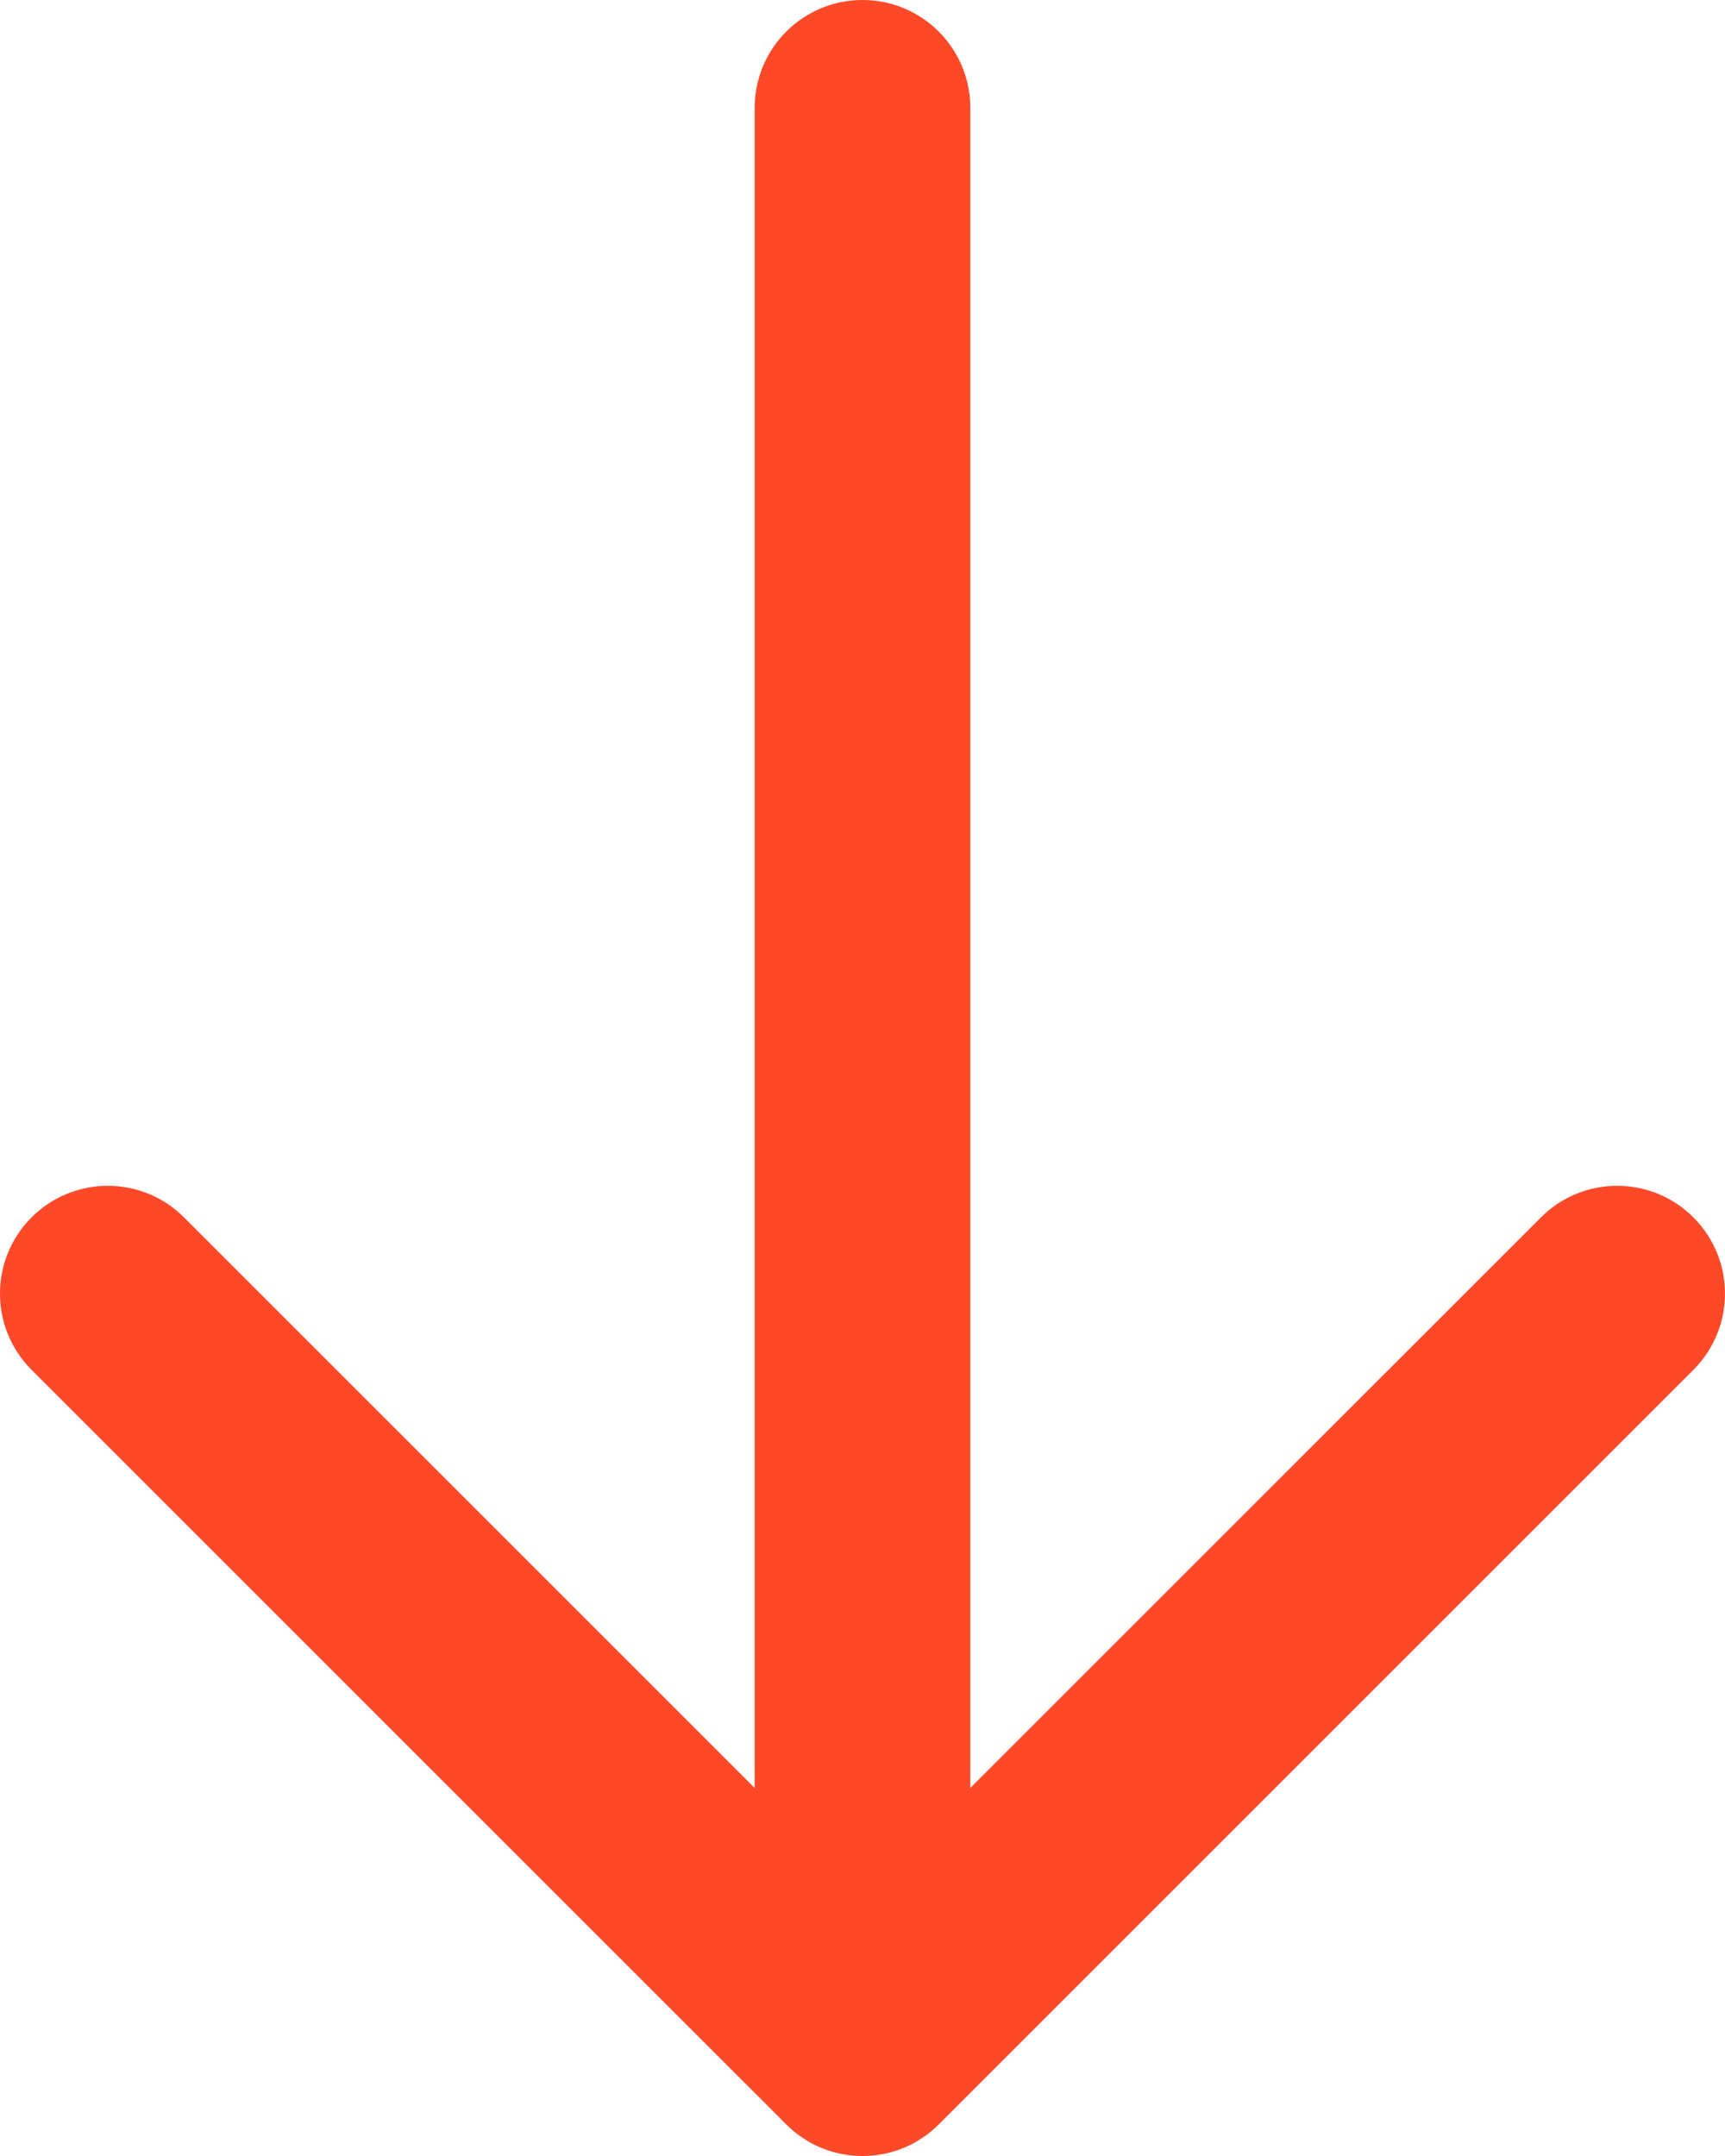
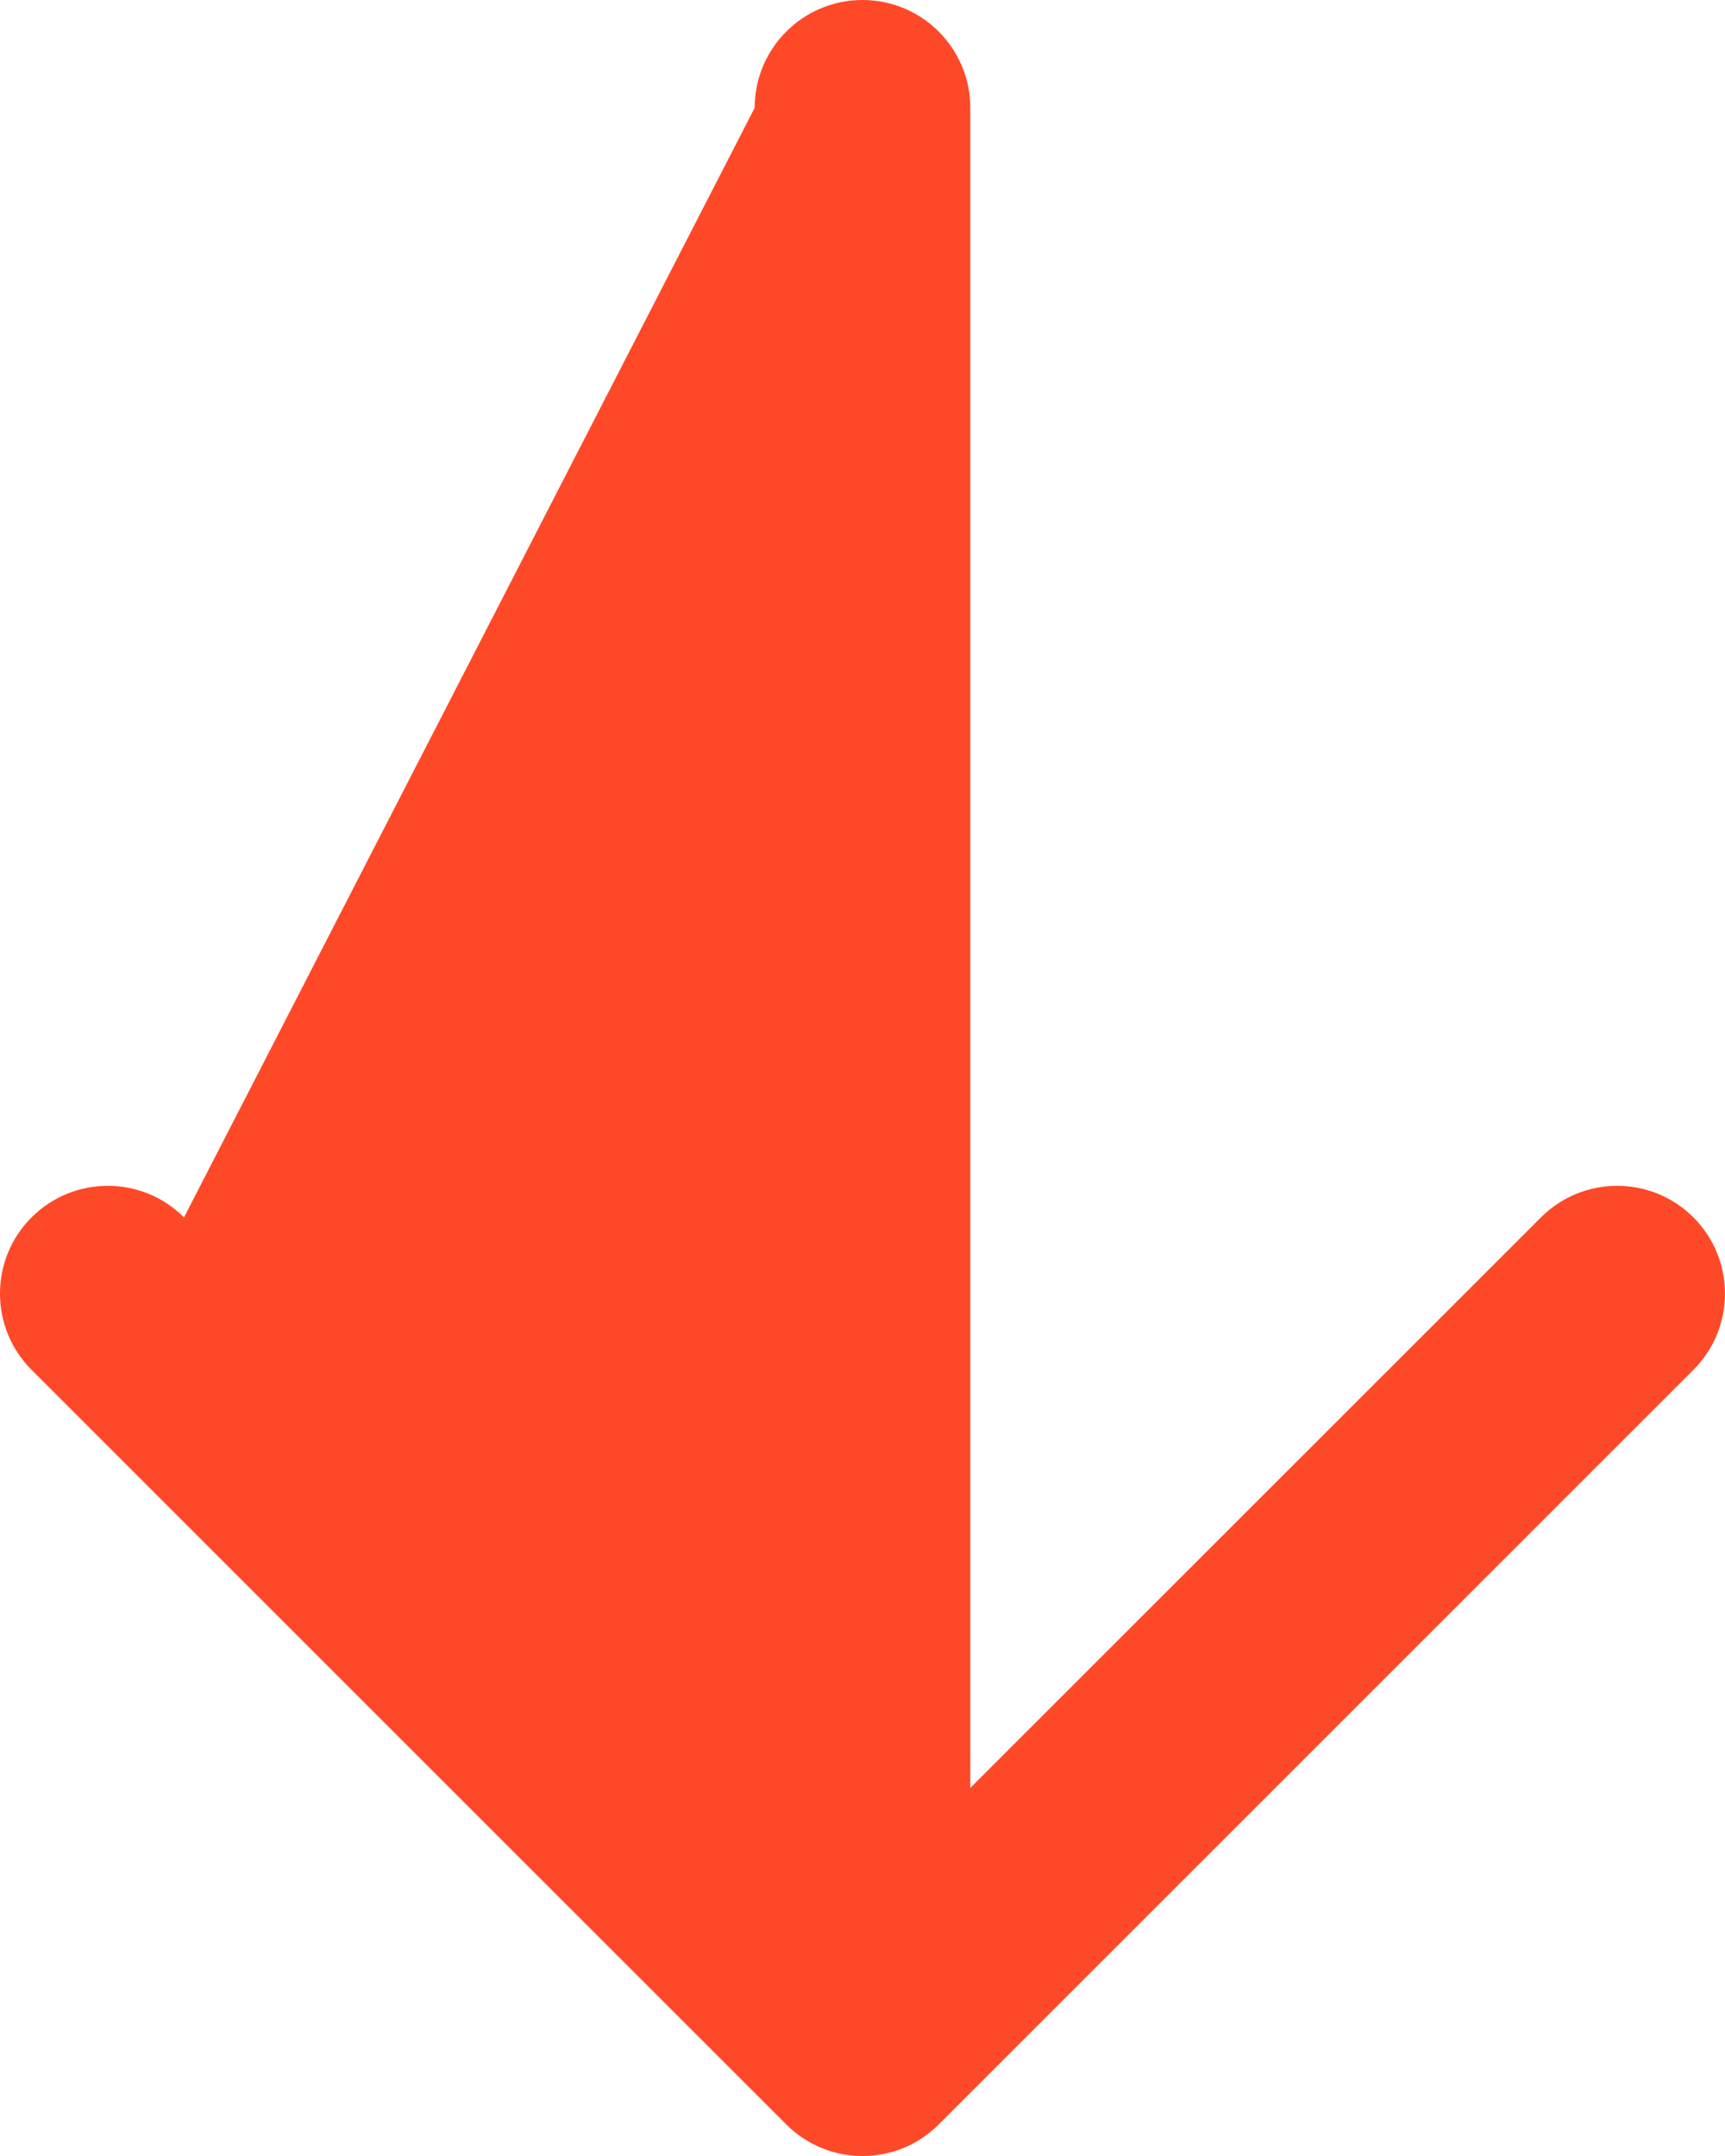
<svg xmlns="http://www.w3.org/2000/svg" width="64" height="80" viewBox="0 0 64 80" fill="none">
-   <path d="M28 4V66.344L6.827 45.172C5.266 43.61 2.733 43.61 1.171 45.172C-0.391 46.734 -0.391 49.267 1.171 50.829L29.172 78.829C30.733 80.391 33.267 80.391 34.828 78.829L62.828 50.829C63.608 50.048 63.999 49.024 63.999 48C63.999 46.977 63.608 45.953 62.828 45.172C61.266 43.61 58.733 43.61 57.172 45.172L35.999 66.344V4C35.999 1.792 34.209 0 32 0C29.791 0 28 1.791 28 4Z" fill="#FE4928" />
+   <path d="M28 4L6.827 45.172C5.266 43.61 2.733 43.61 1.171 45.172C-0.391 46.734 -0.391 49.267 1.171 50.829L29.172 78.829C30.733 80.391 33.267 80.391 34.828 78.829L62.828 50.829C63.608 50.048 63.999 49.024 63.999 48C63.999 46.977 63.608 45.953 62.828 45.172C61.266 43.61 58.733 43.61 57.172 45.172L35.999 66.344V4C35.999 1.792 34.209 0 32 0C29.791 0 28 1.791 28 4Z" fill="#FE4928" />
</svg>